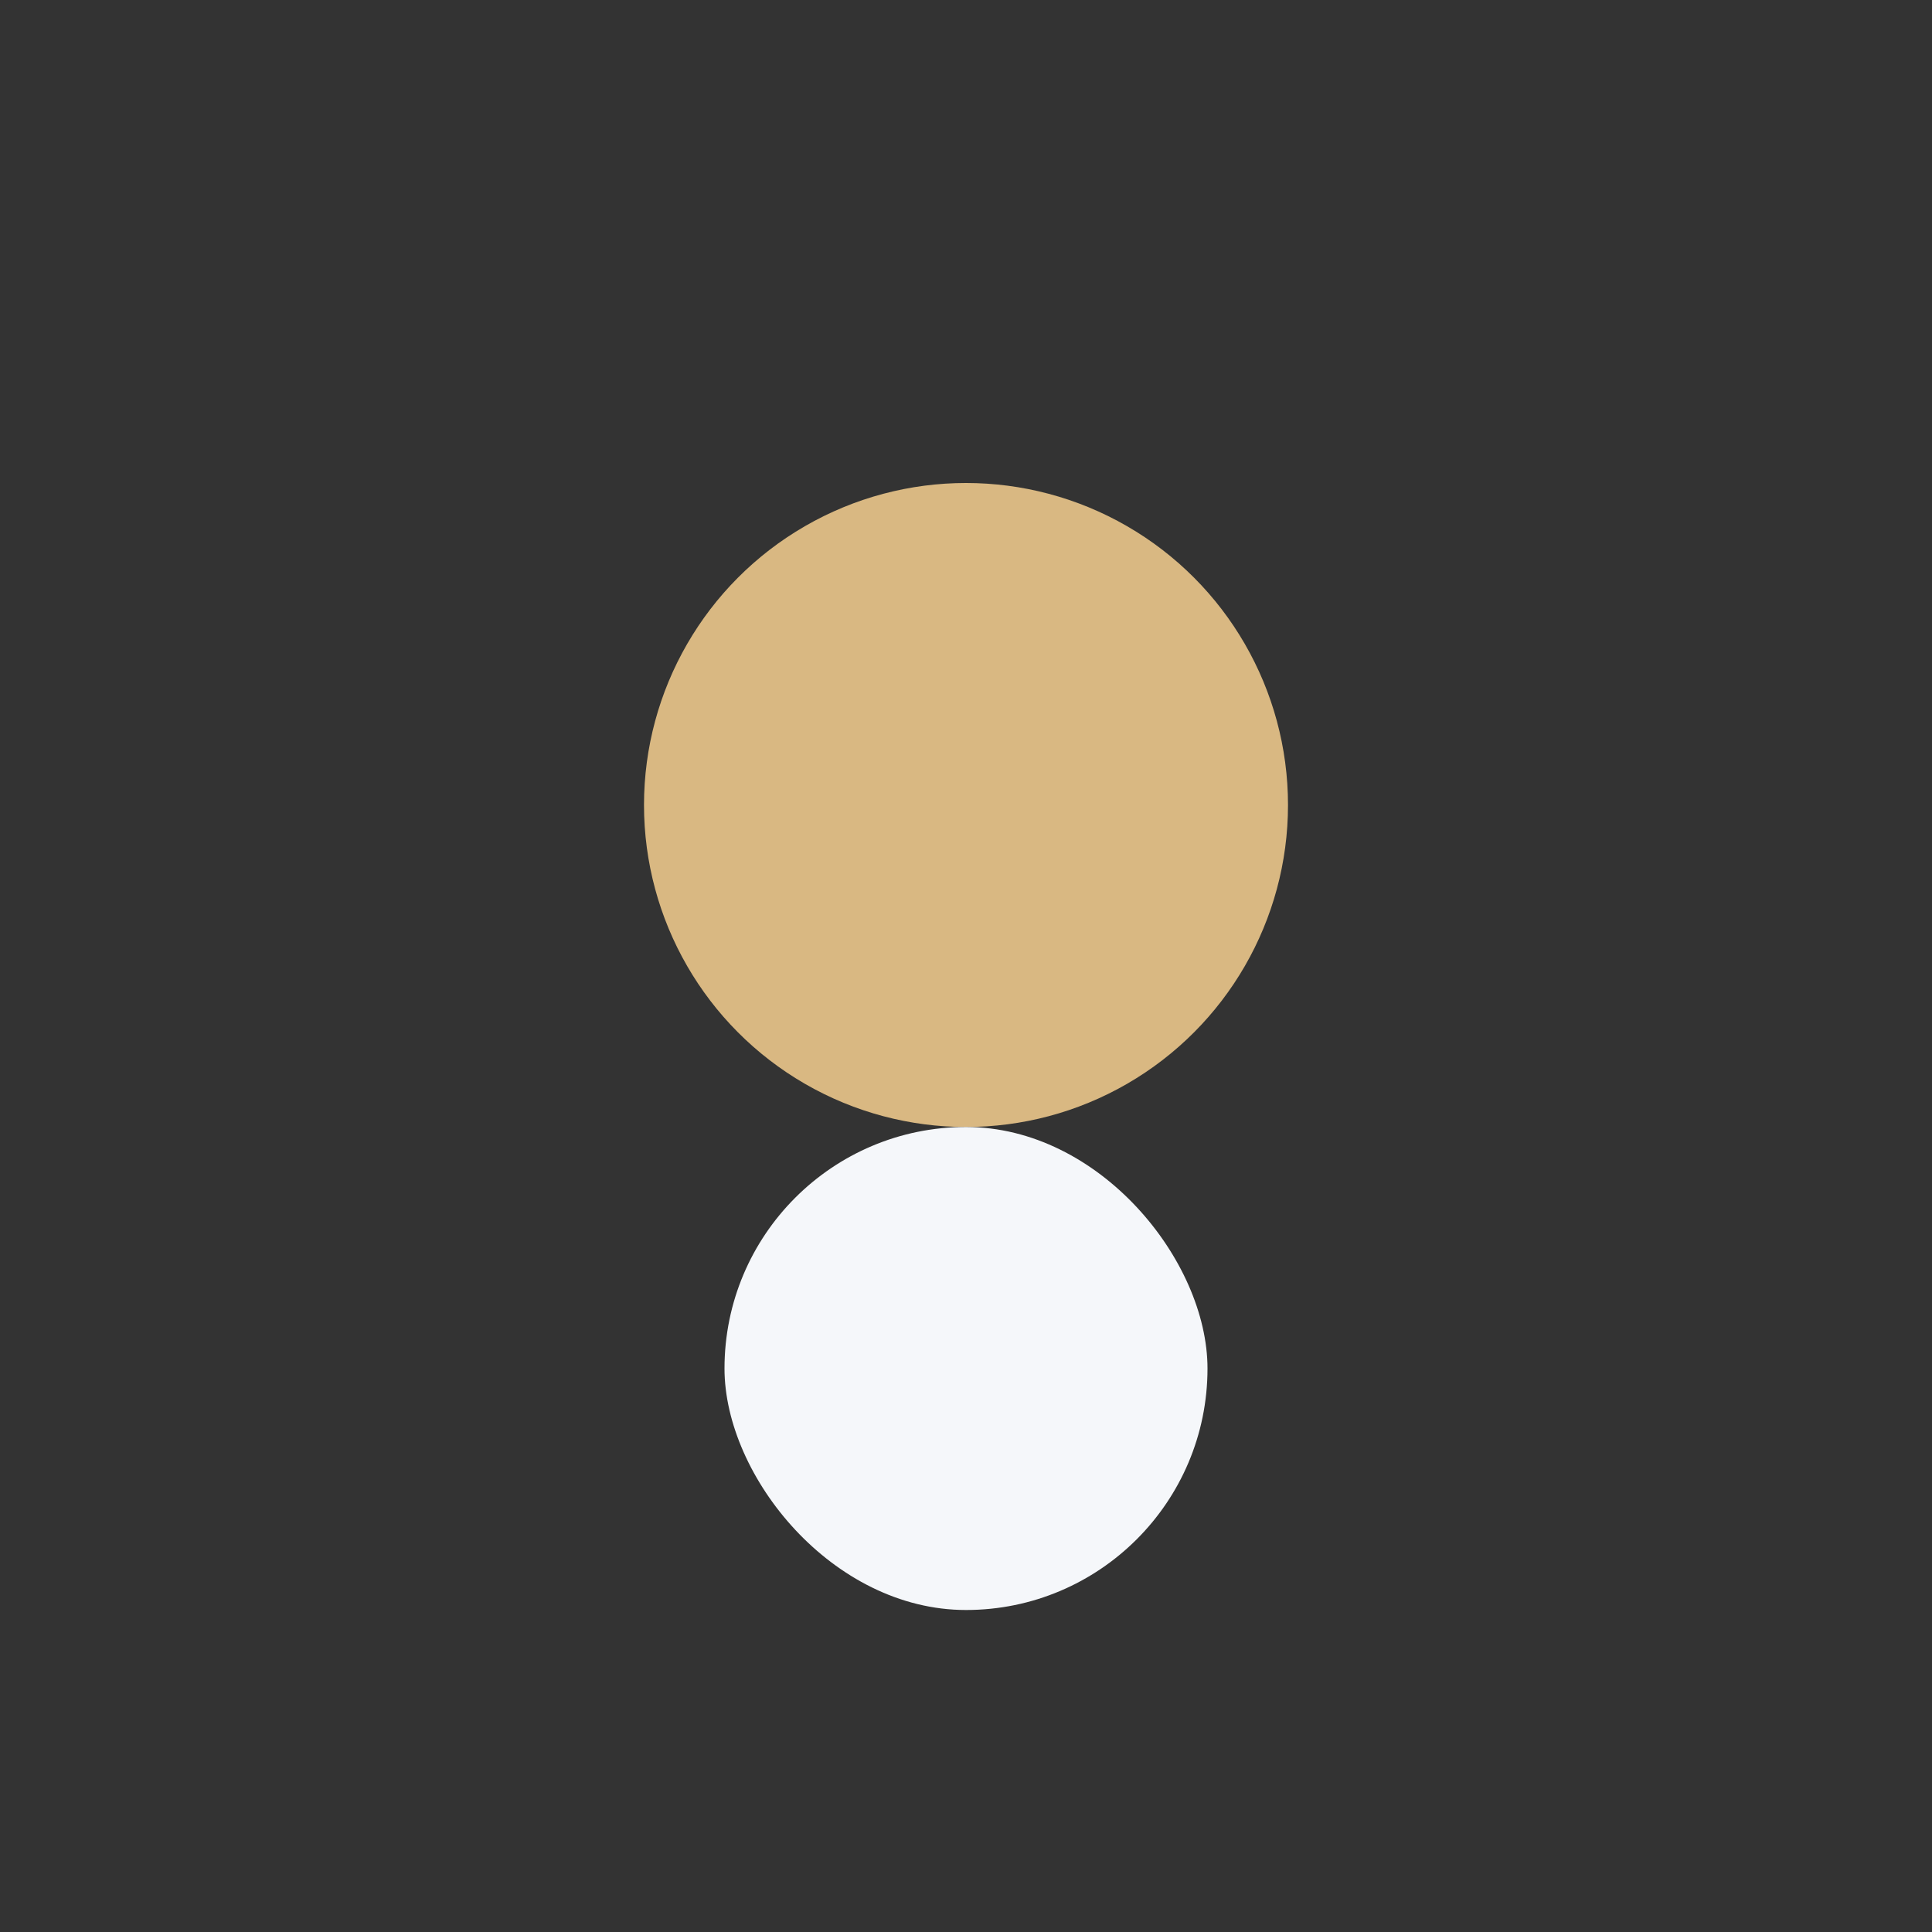
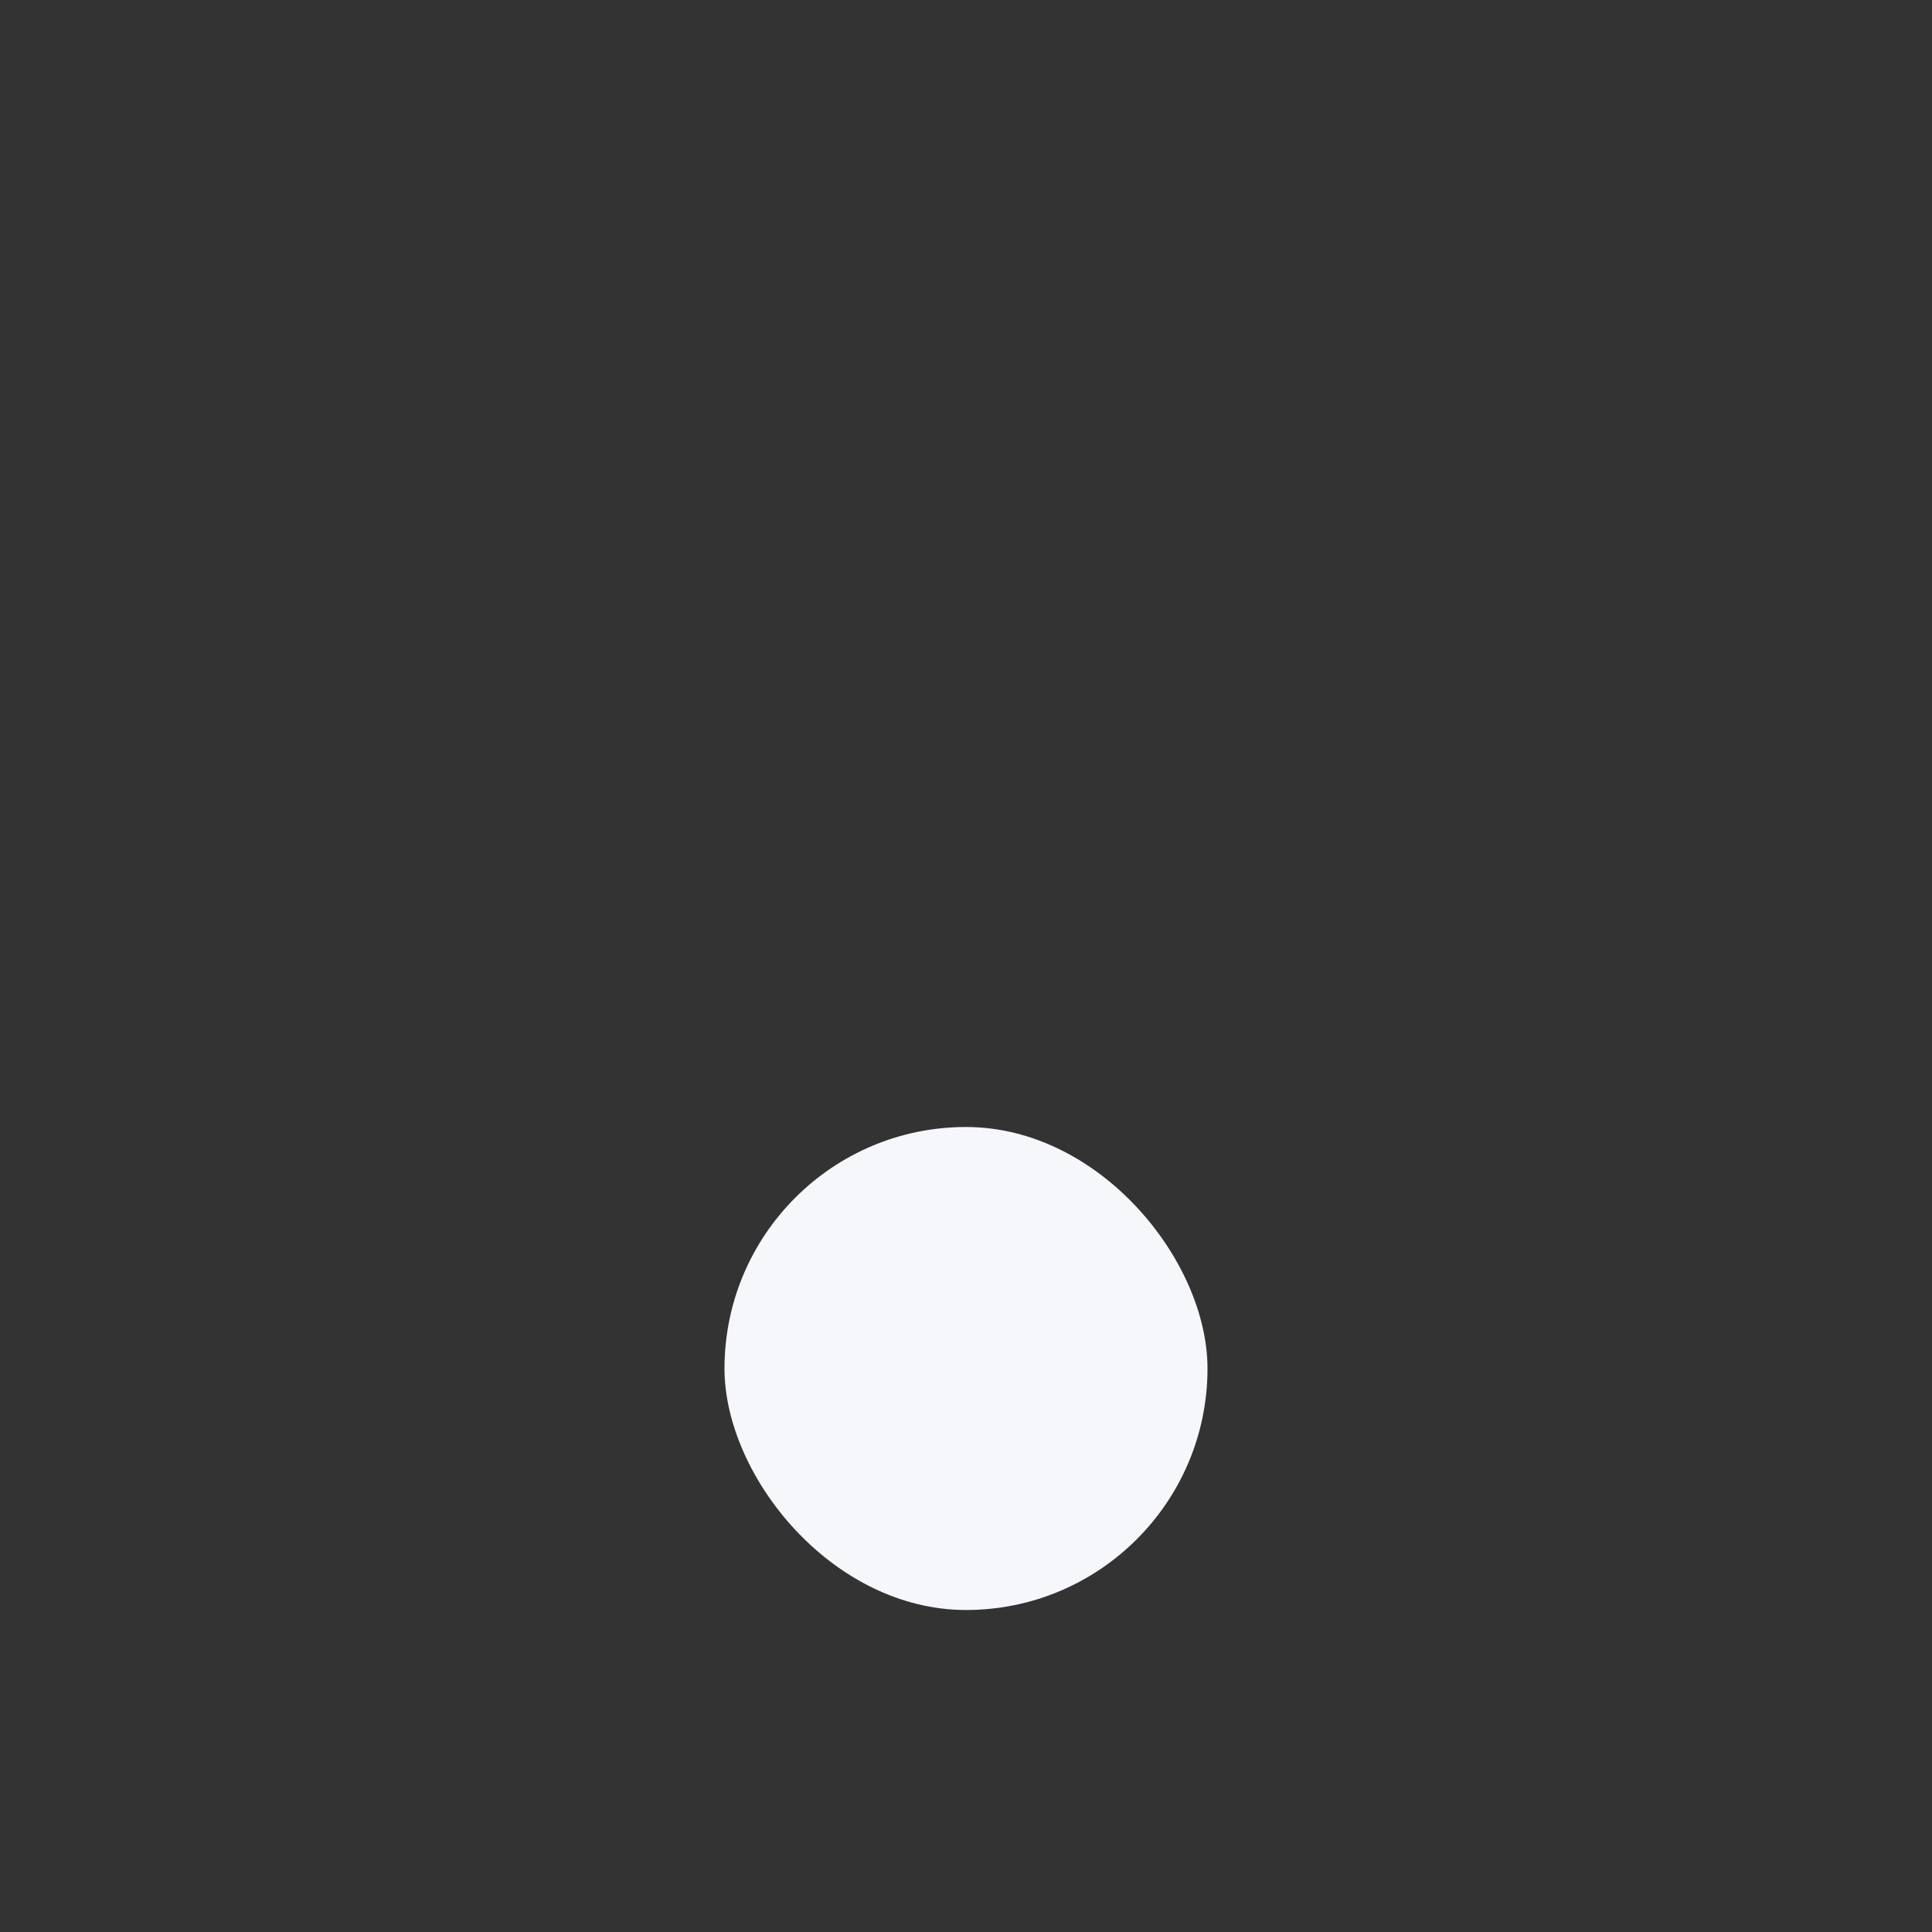
<svg xmlns="http://www.w3.org/2000/svg" viewBox="0 0 24 24" width="32" height="32">
  <rect x="0" y="0" width="24" height="24" fill="#333333" stroke="none" />
-   <circle cx="12" cy="10" r="4" fill="#D9B882" />
  <rect x="9" y="14" width="6" height="6" rx="3" fill="#F5F7FA" />
</svg>